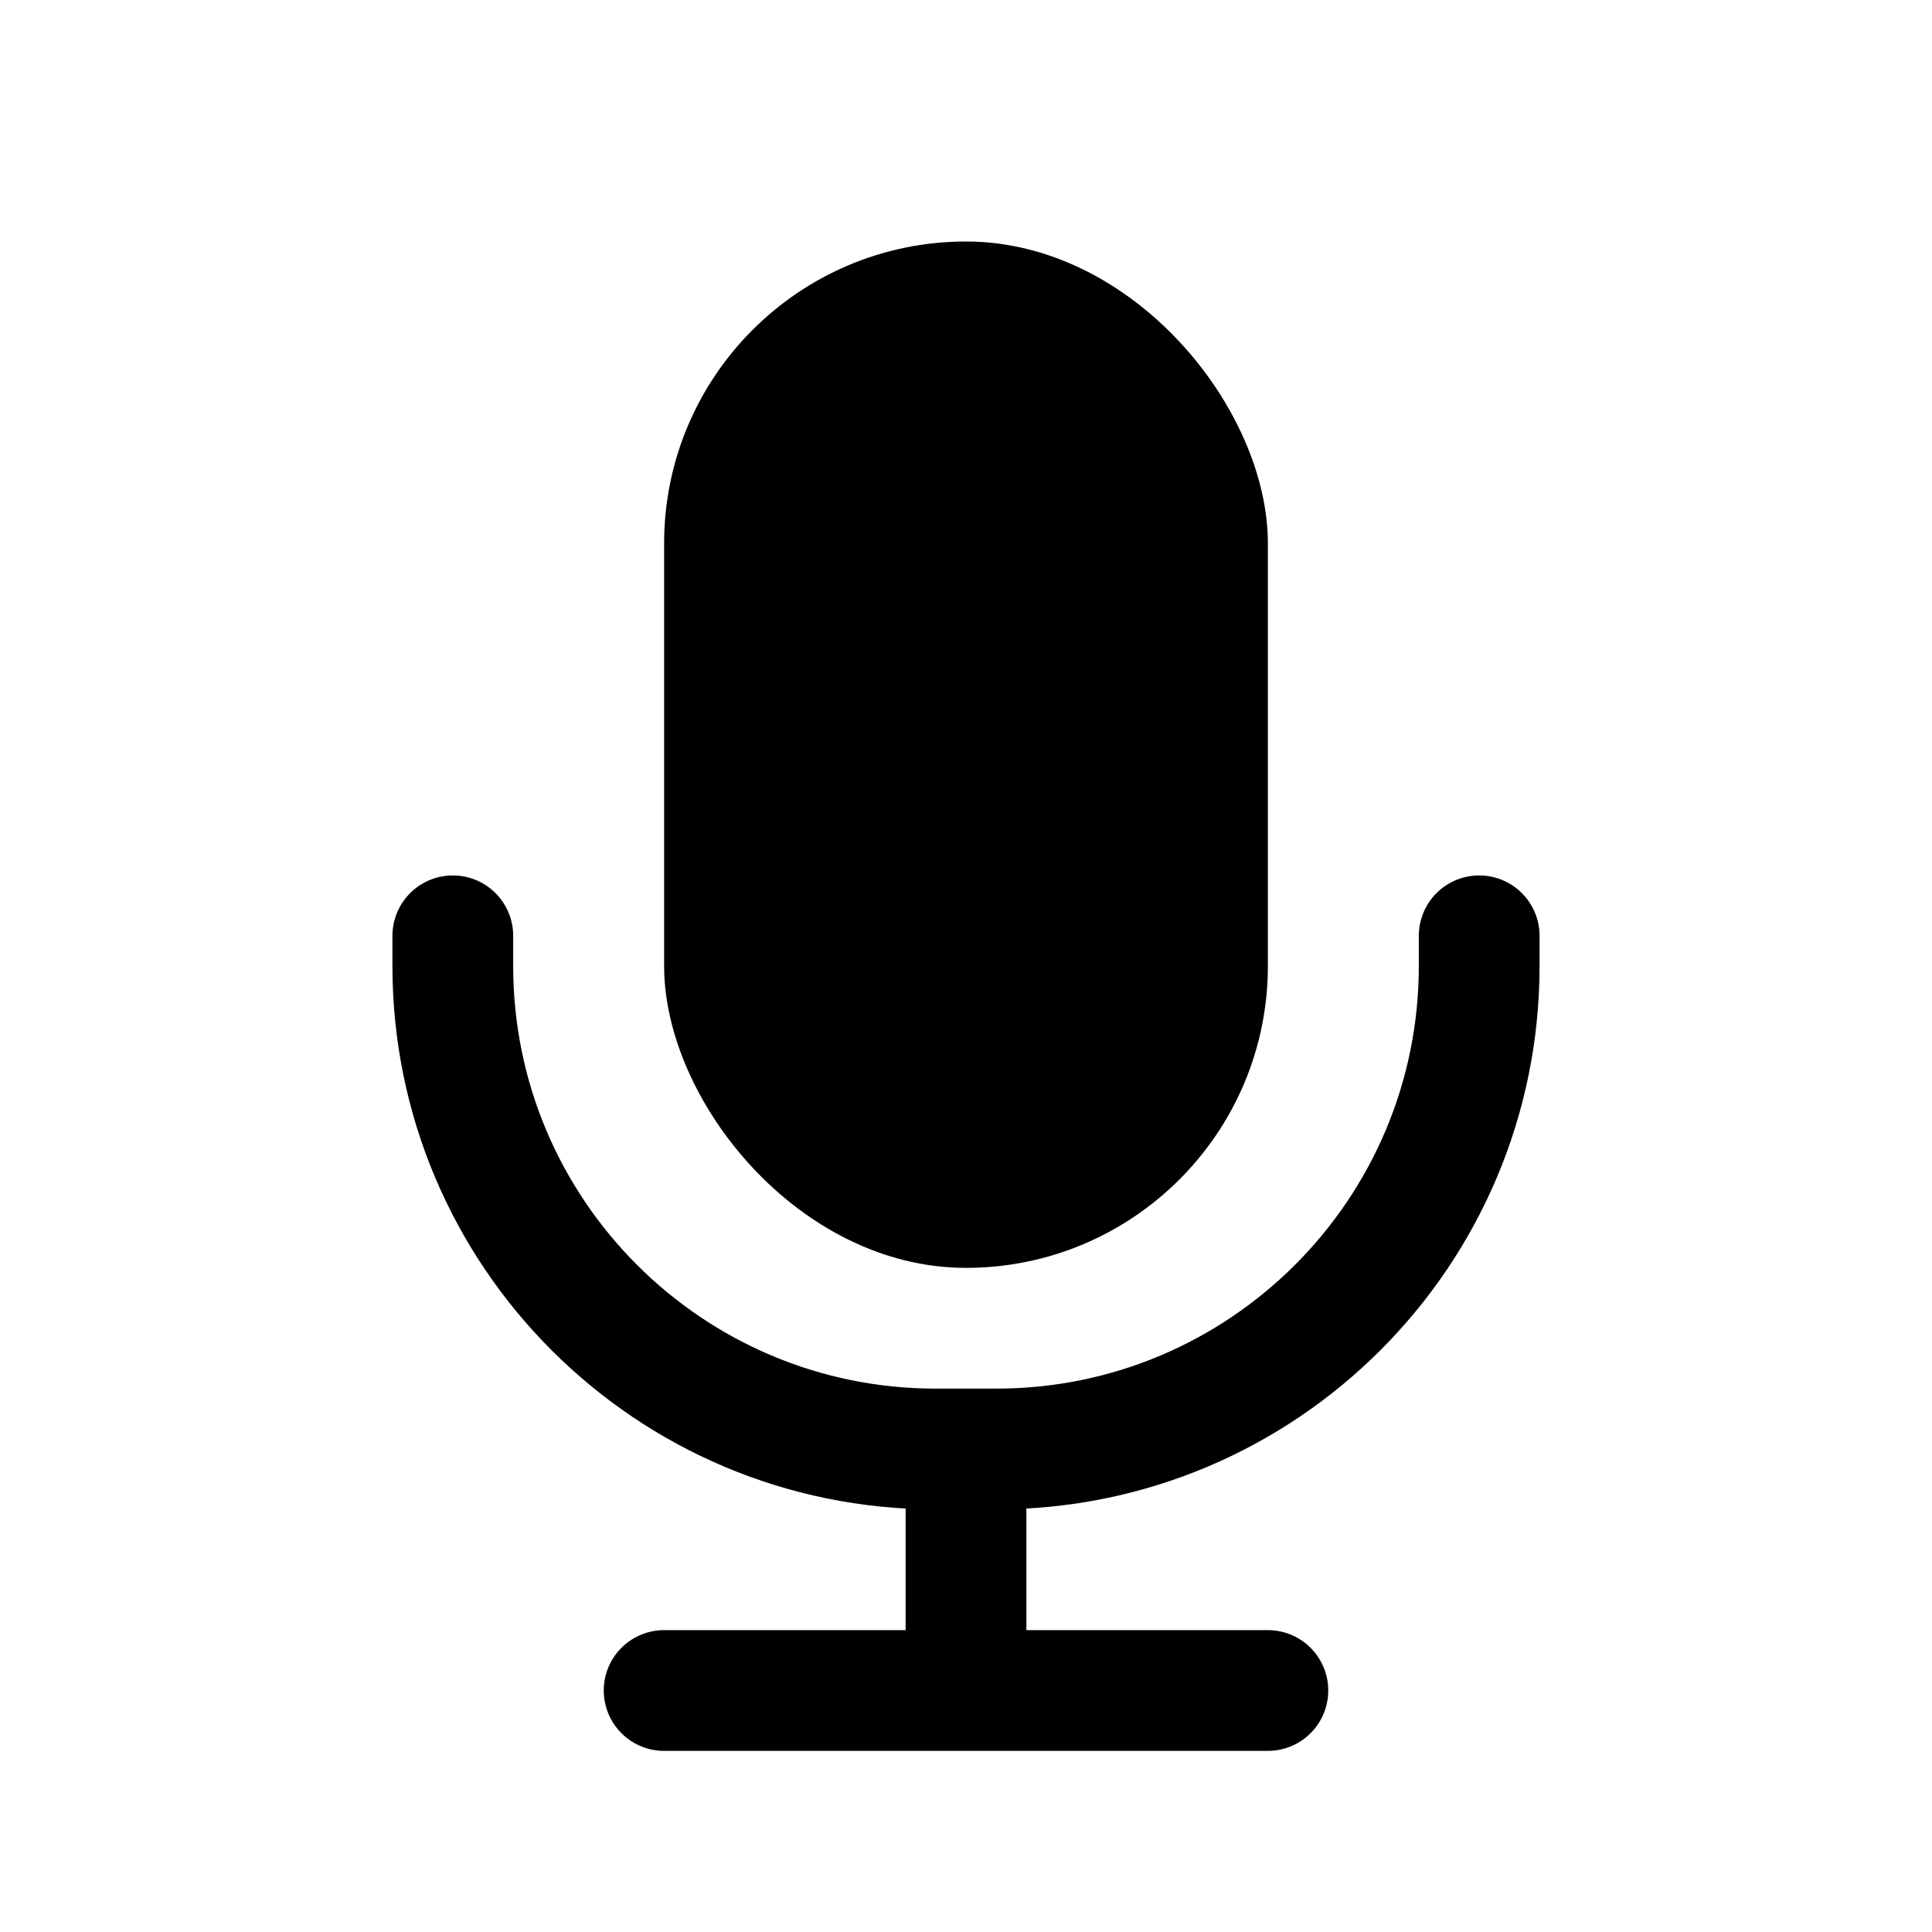
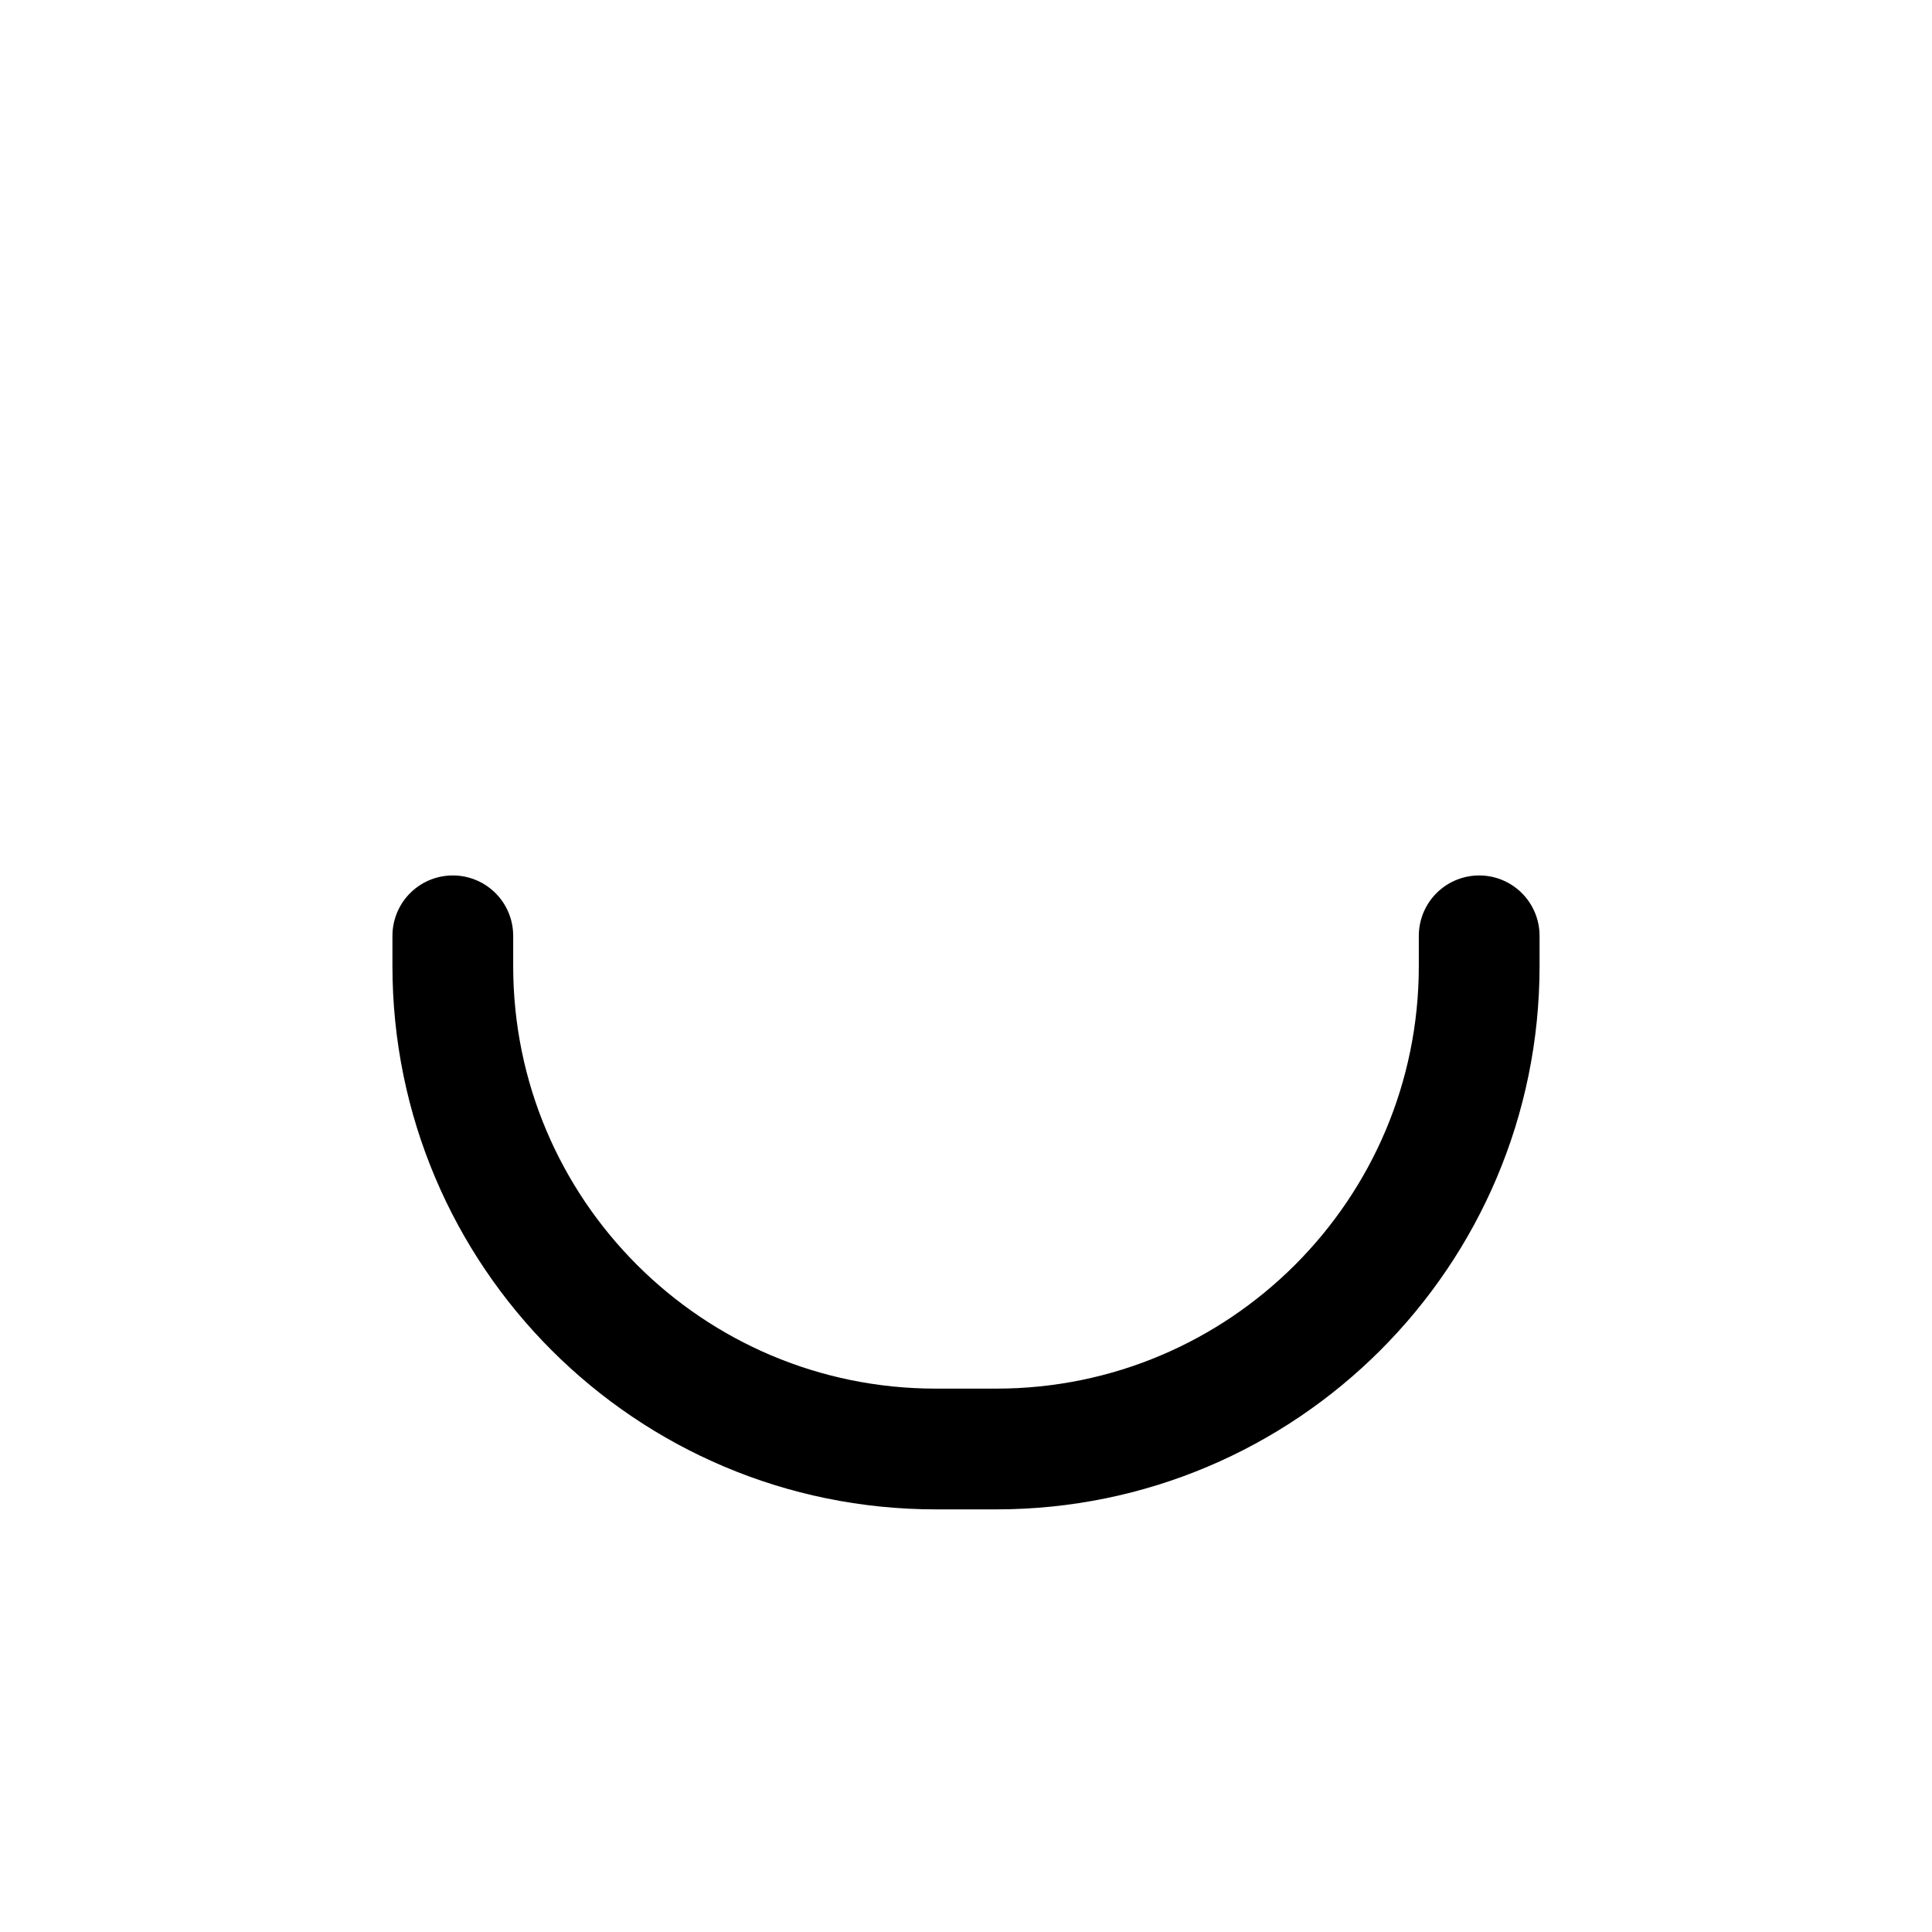
<svg xmlns="http://www.w3.org/2000/svg" width="64" height="64" viewBox="0 0 64 64" fill="none">
-   <rect x="22" y="8" width="20" height="34" rx="10" fill="black" />
  <path d="M15 31V32C15 40.837 22.163 48 31 48H33C41.837 48 49 40.837 49 32V31" stroke="black" stroke-width="4" stroke-linecap="round" />
-   <path d="M32 50V56M22 56H42" stroke="black" stroke-width="4" stroke-linecap="round" />
</svg>